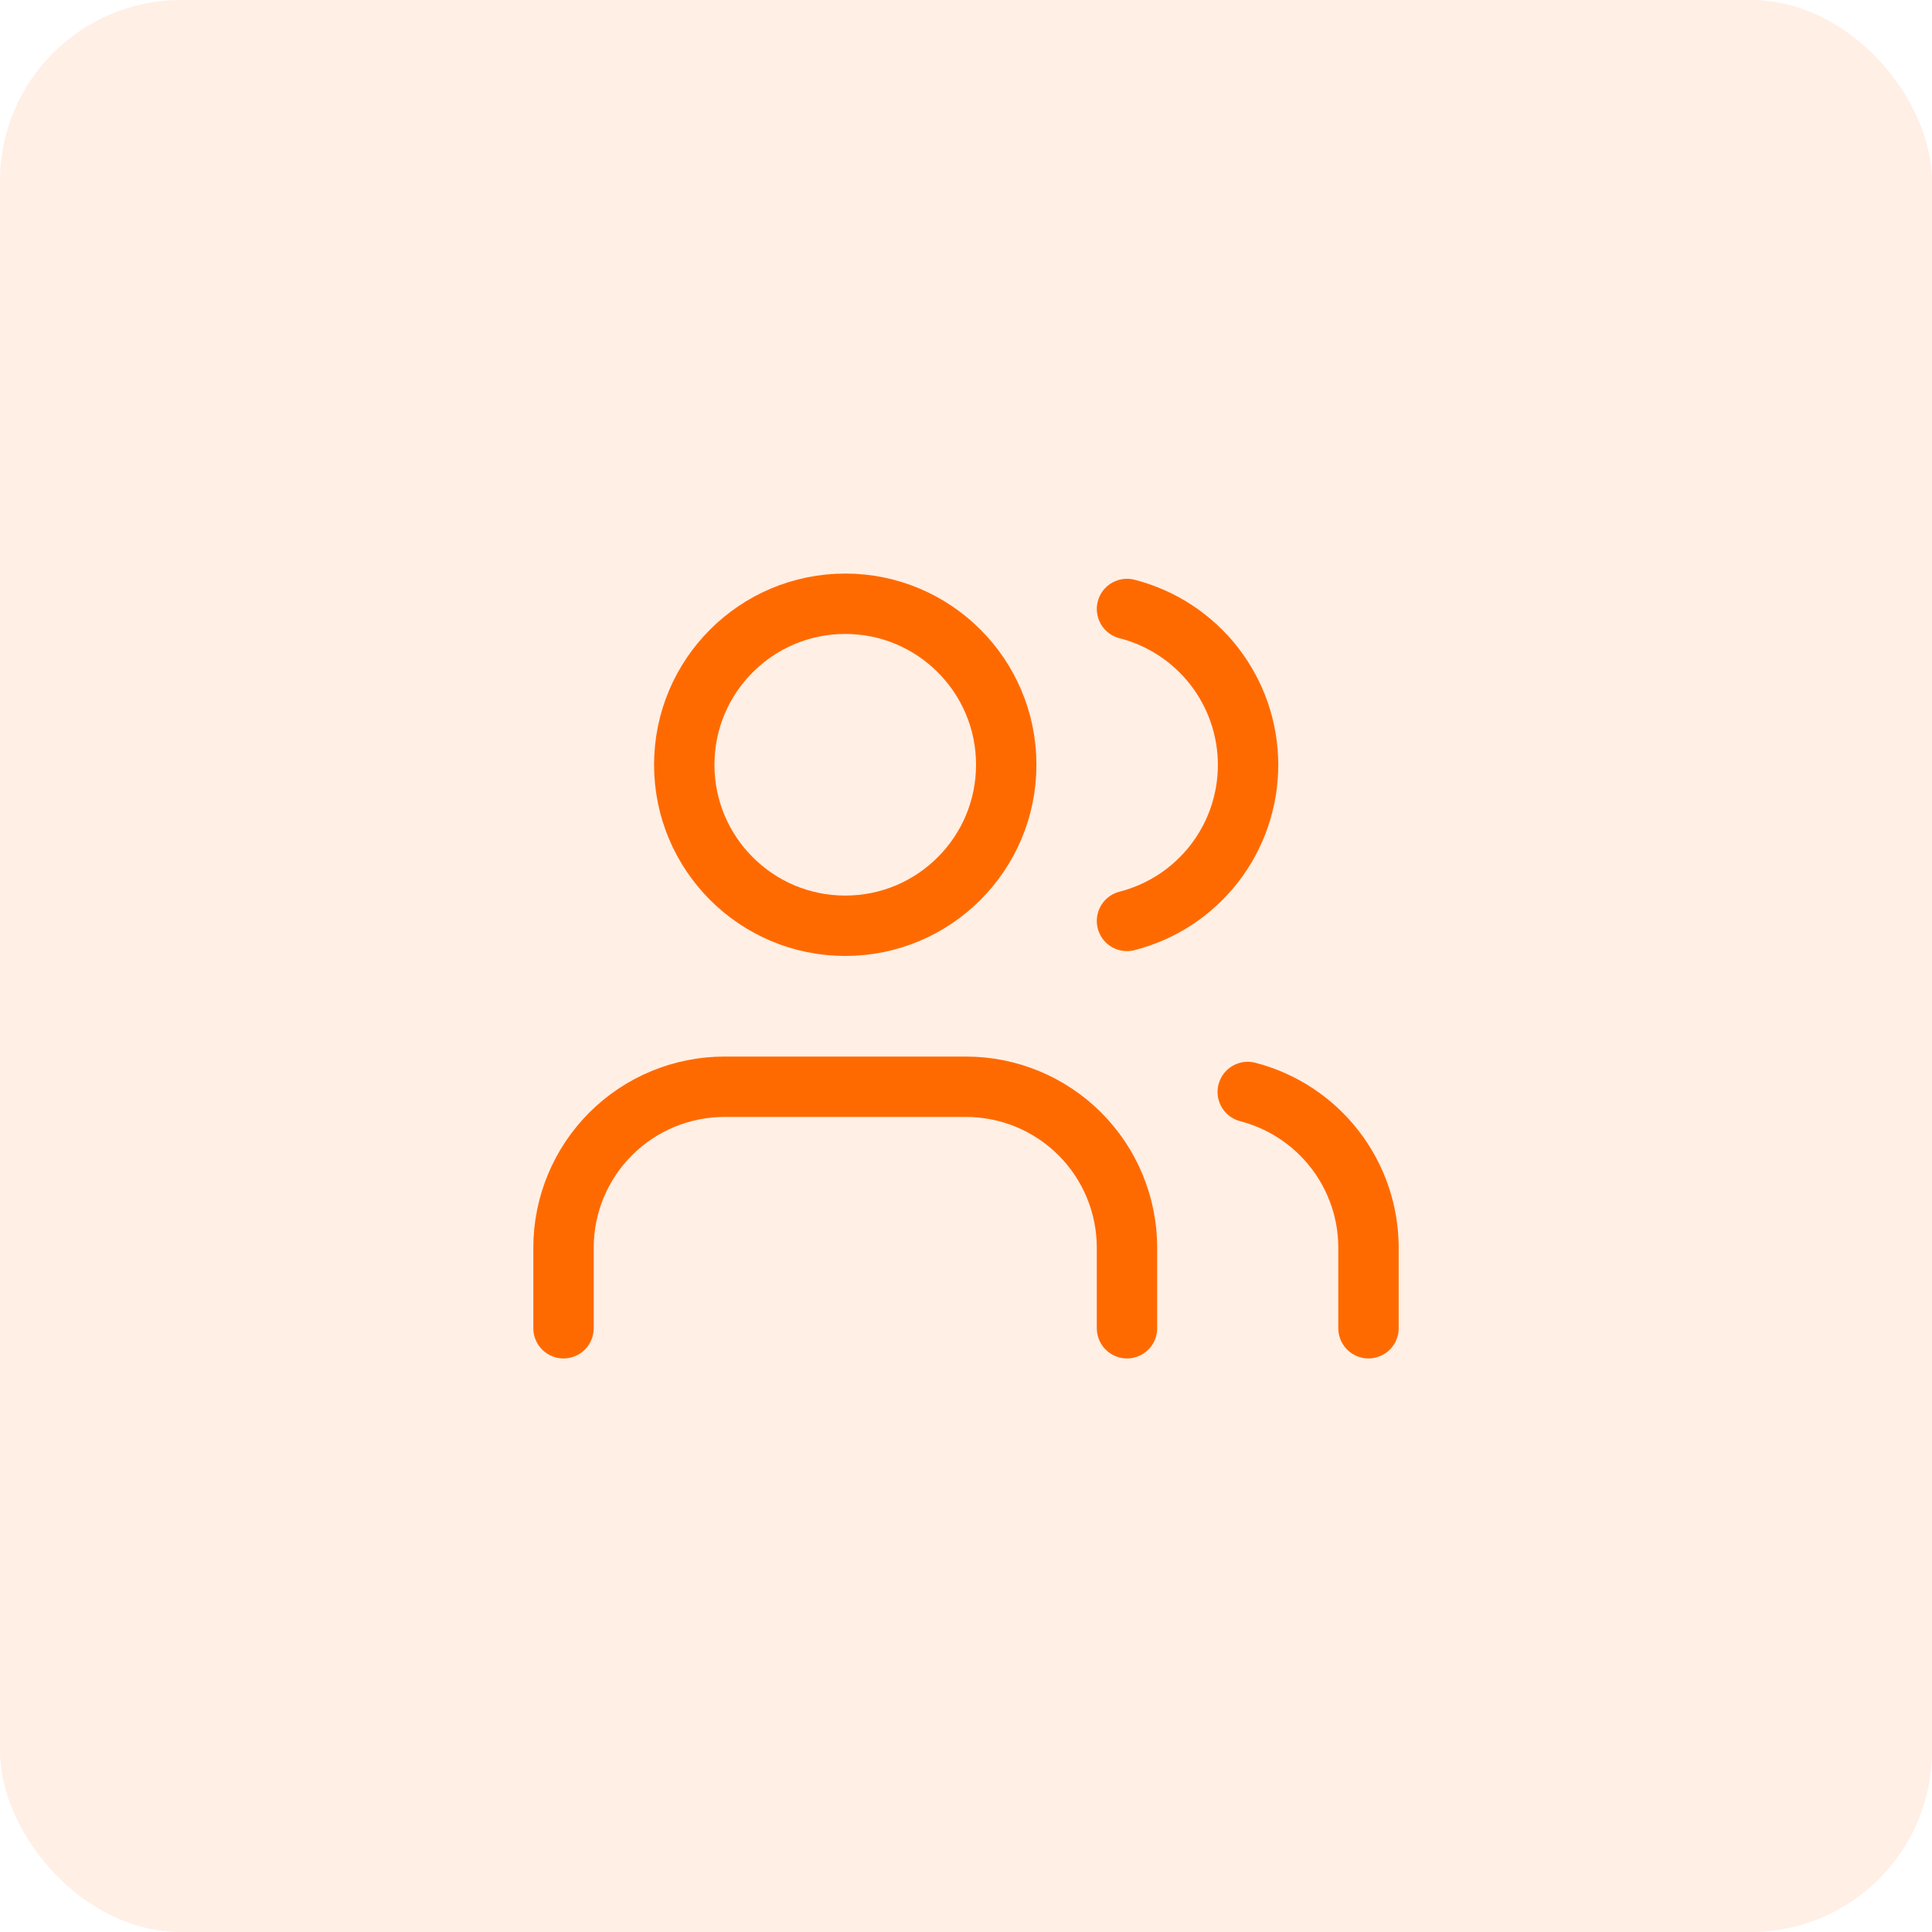
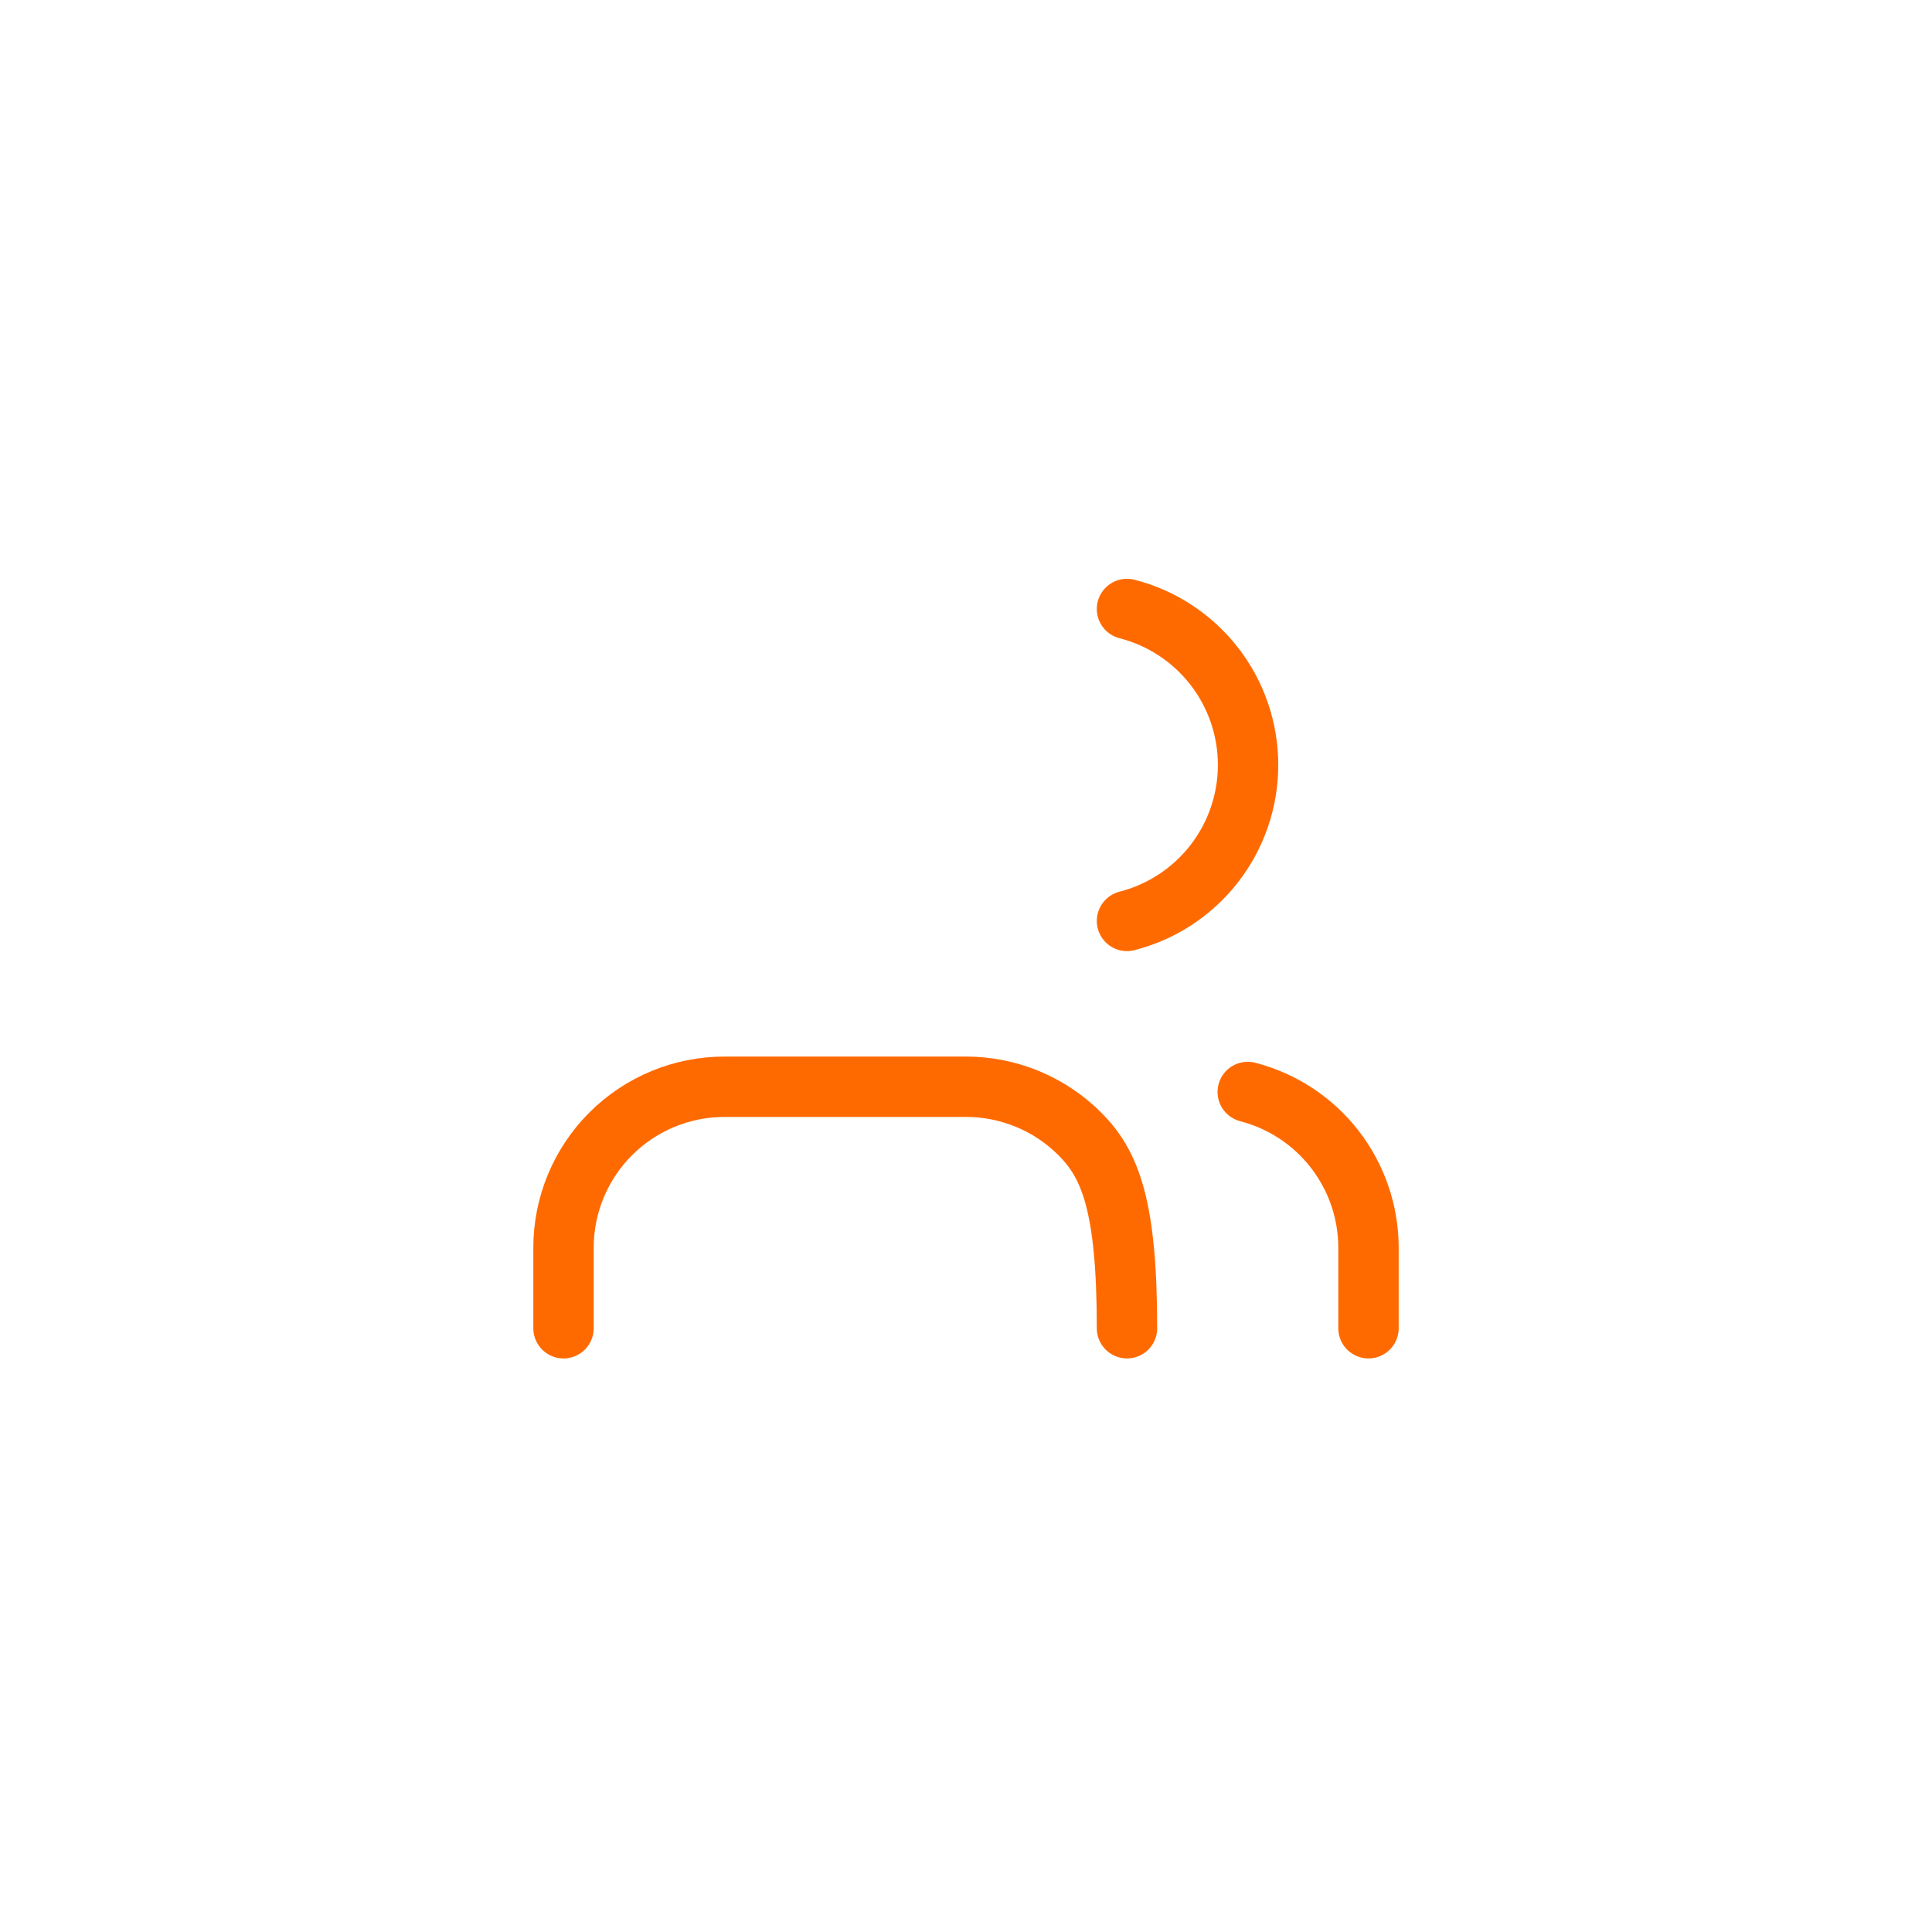
<svg xmlns="http://www.w3.org/2000/svg" fill="none" viewBox="0 0 64 64" height="64" width="64">
-   <rect fill-opacity="0.102" fill="#FF6A00" rx="6" height="64" width="64" />
-   <path stroke-linejoin="round" stroke-linecap="round" stroke-width="2" stroke="#FF6A00" d="M28 30.667C30.945 30.667 33.333 28.279 33.333 25.333C33.333 22.388 30.945 20 28 20C25.055 20 22.667 22.388 22.667 25.333C22.667 28.279 25.055 30.667 28 30.667Z" />
  <path stroke-linejoin="round" stroke-linecap="round" stroke-width="2" stroke="#FF6A00" d="M45.333 44V41.333C45.333 40.152 44.939 39.004 44.215 38.07C43.491 37.136 42.477 36.469 41.333 36.173" />
-   <path stroke-linejoin="round" stroke-linecap="round" stroke-width="2" stroke="#FF6A00" d="M37.333 44V41.333C37.333 39.919 36.771 38.562 35.771 37.562C34.771 36.562 33.414 36 32 36H24C22.585 36 21.229 36.562 20.229 37.562C19.229 38.562 18.667 39.919 18.667 41.333V44" />
+   <path stroke-linejoin="round" stroke-linecap="round" stroke-width="2" stroke="#FF6A00" d="M37.333 44C37.333 39.919 36.771 38.562 35.771 37.562C34.771 36.562 33.414 36 32 36H24C22.585 36 21.229 36.562 20.229 37.562C19.229 38.562 18.667 39.919 18.667 41.333V44" />
  <path stroke-linejoin="round" stroke-linecap="round" stroke-width="2" stroke="#FF6A00" d="M37.333 20.173C38.481 20.467 39.497 21.134 40.224 22.07C40.95 23.005 41.344 24.156 41.344 25.34C41.344 26.524 40.95 27.675 40.224 28.61C39.497 29.546 38.481 30.213 37.333 30.507" />
</svg>